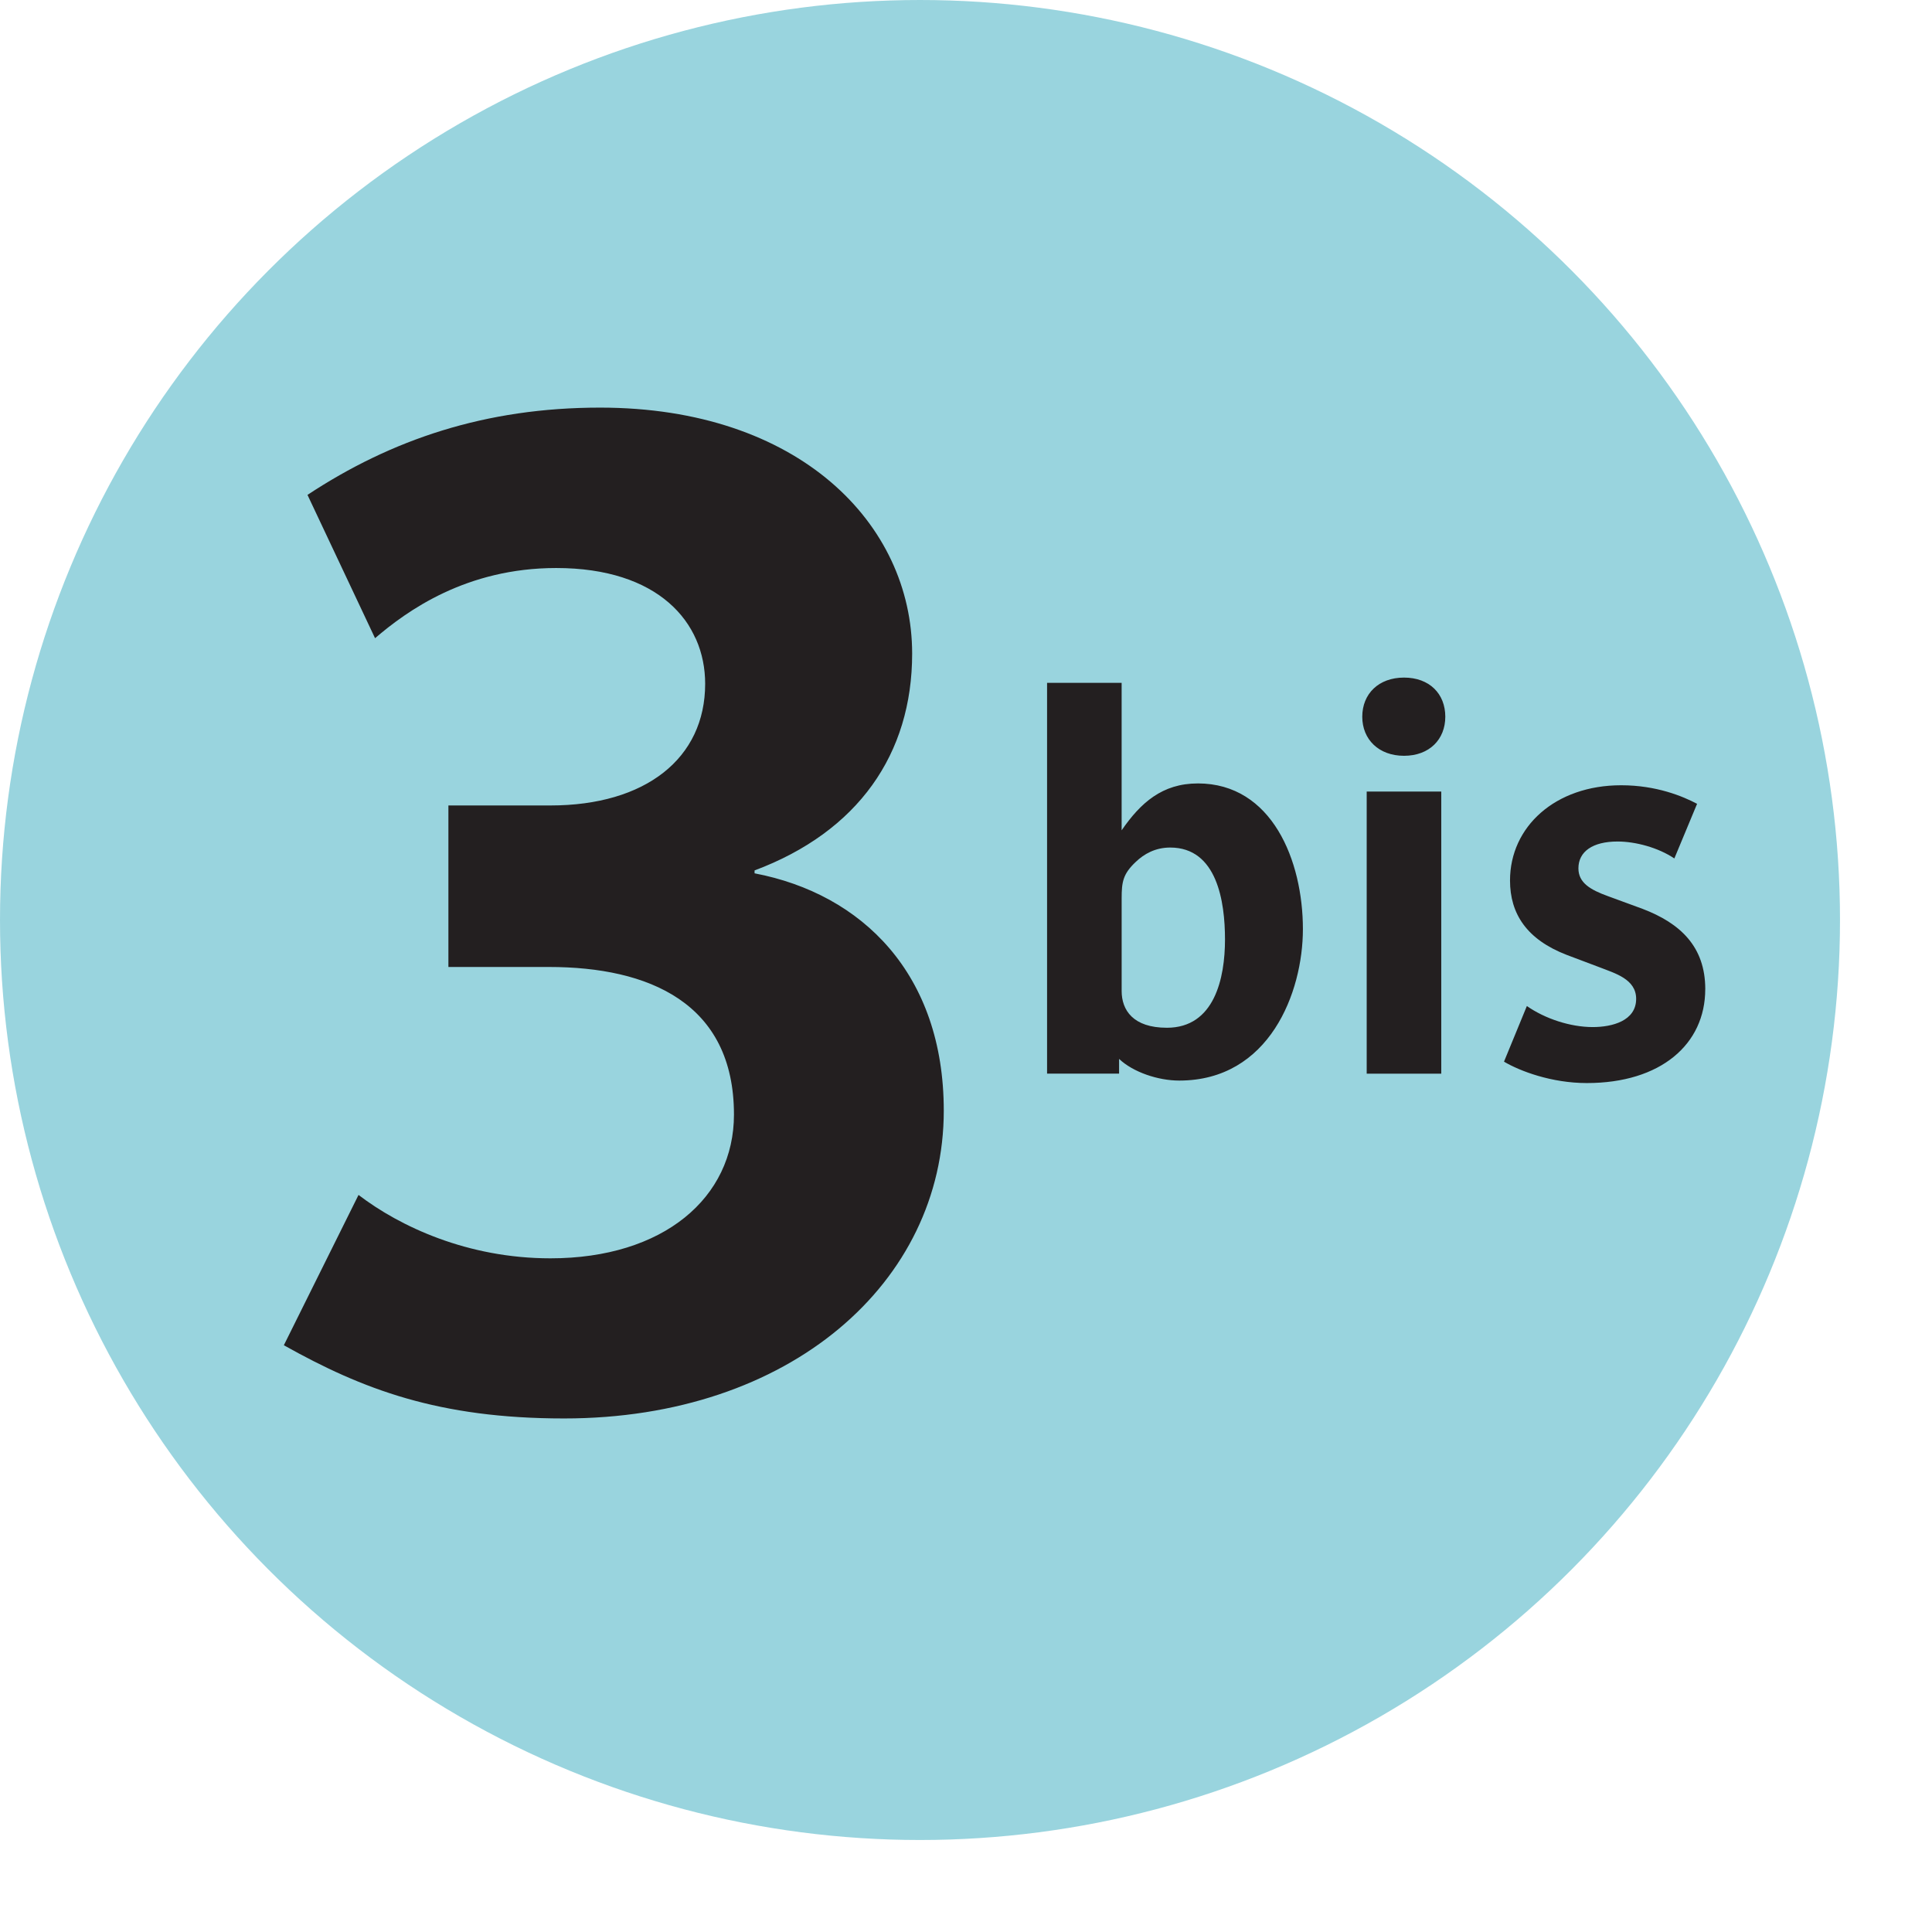
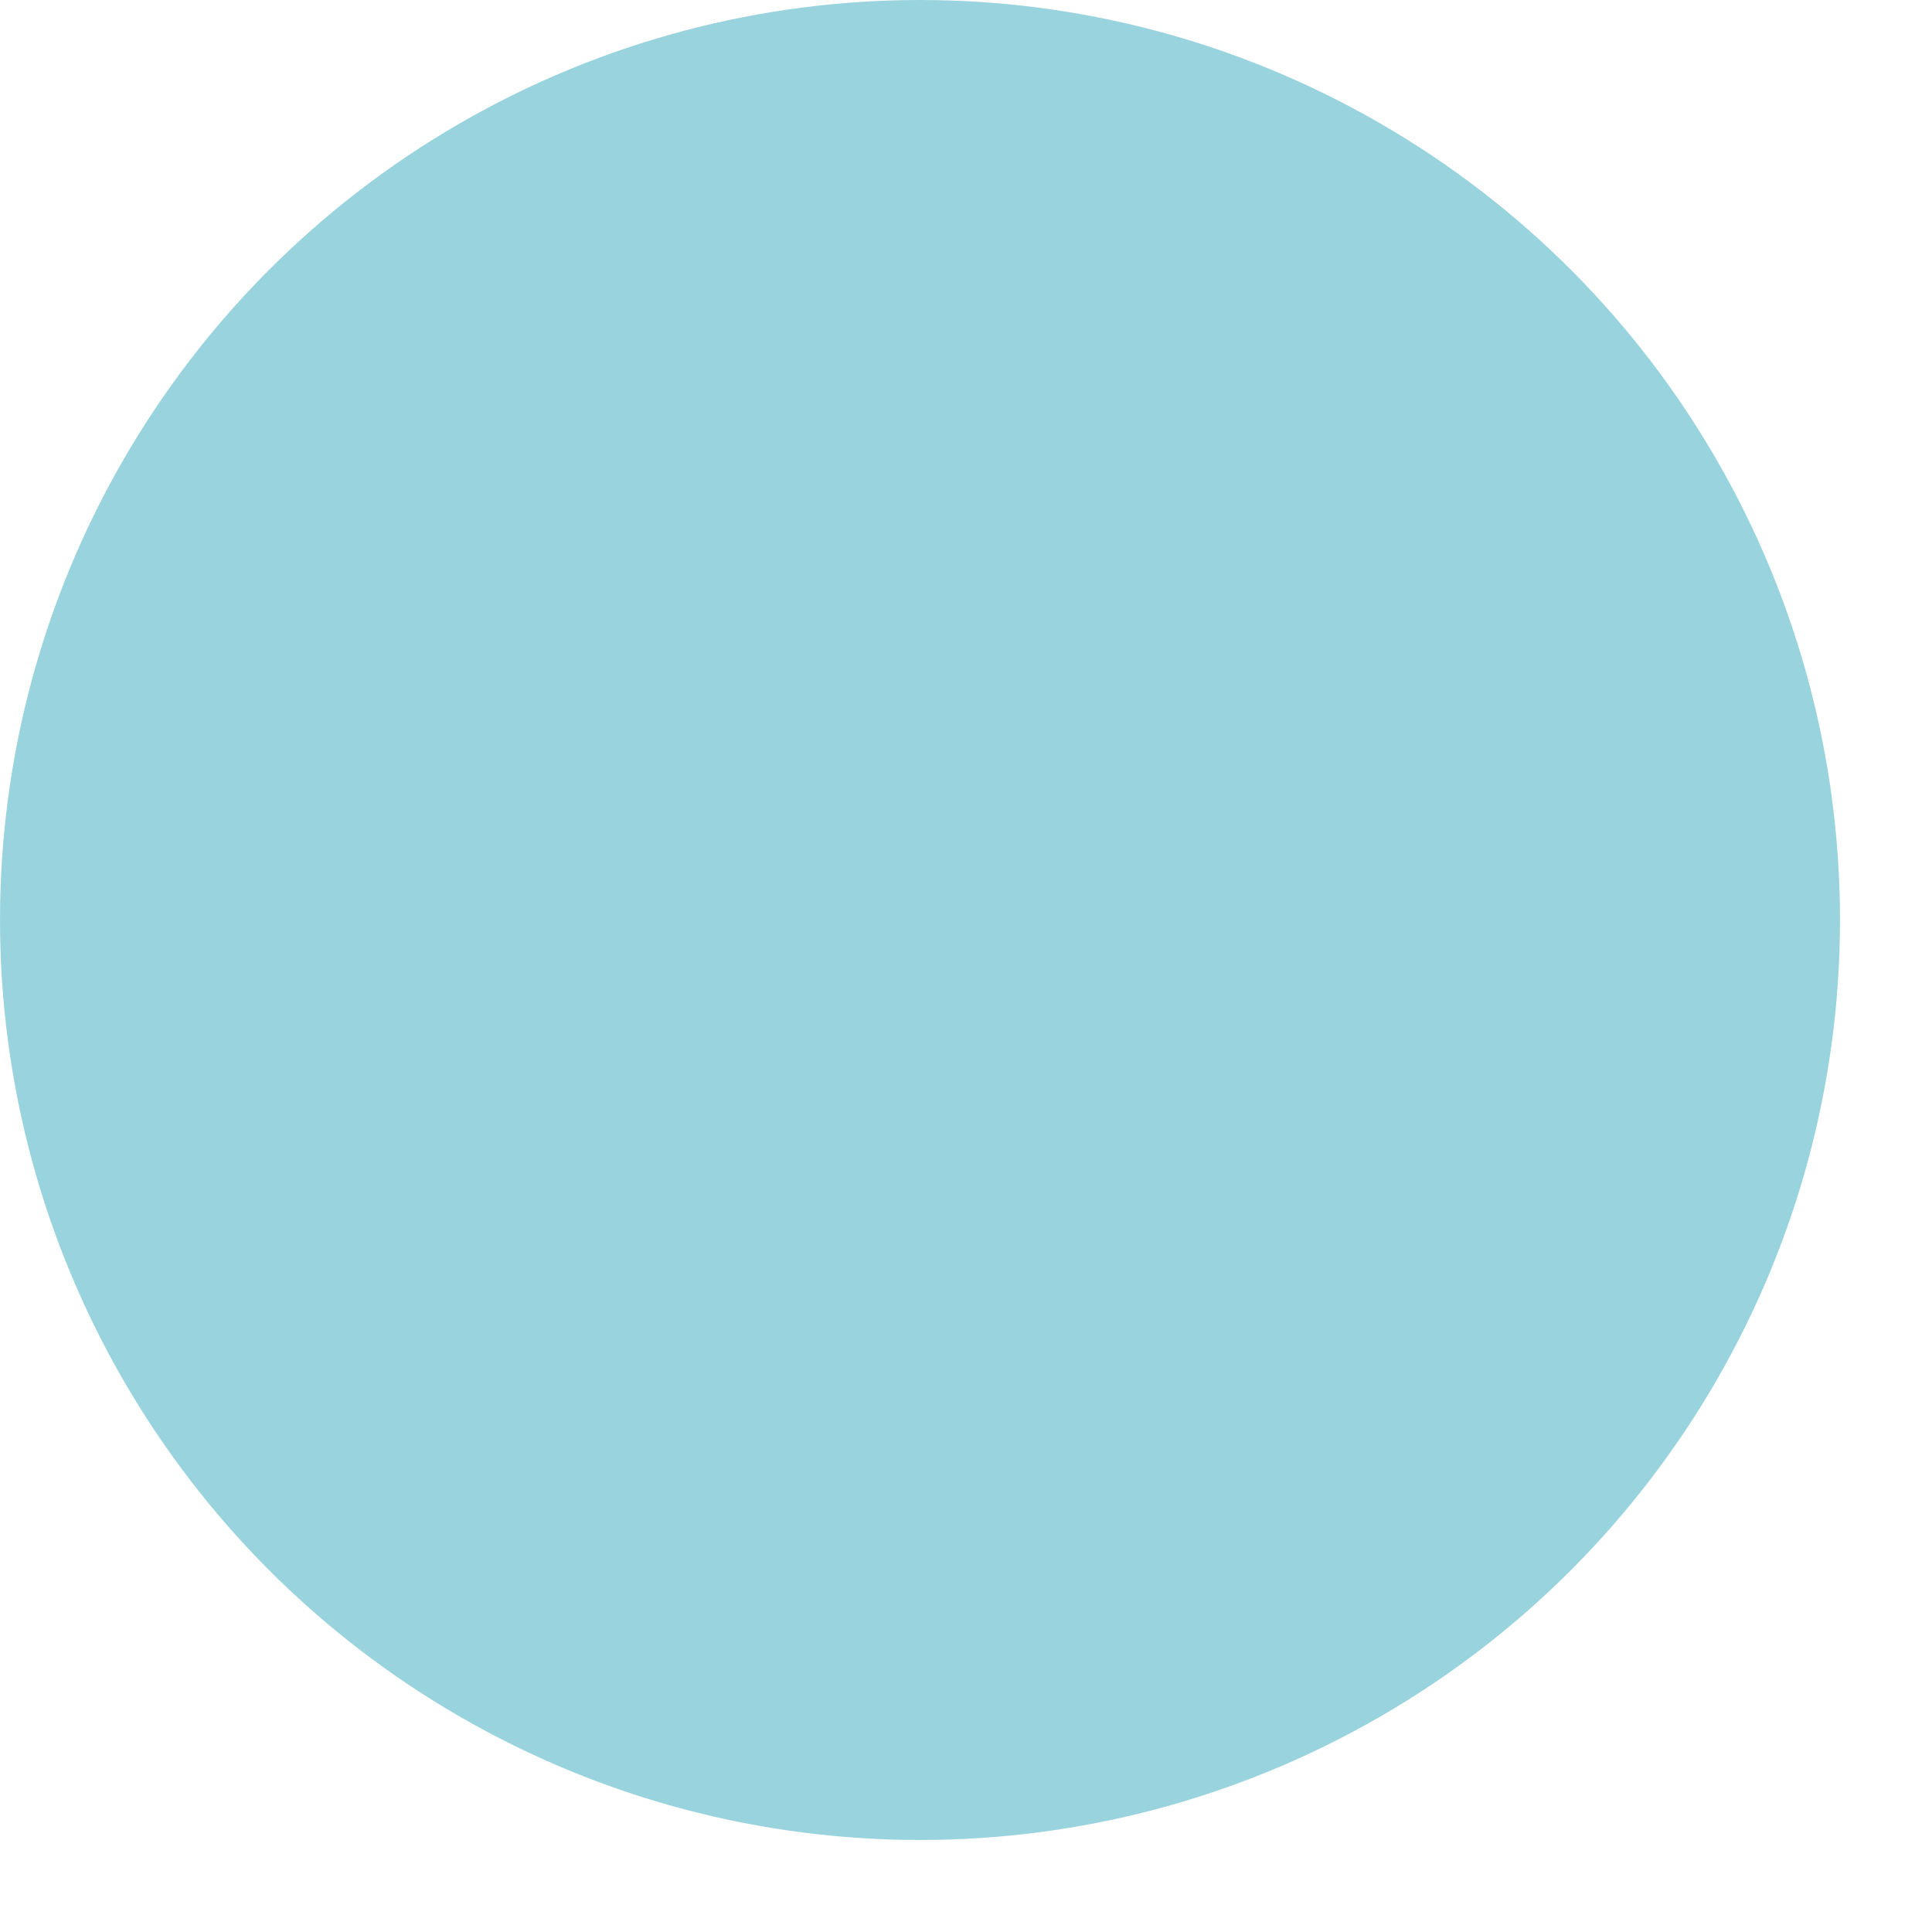
<svg xmlns="http://www.w3.org/2000/svg" width="1000" height="1000" viewBox="0 0 1050 1050">
  <circle fill="#99D4DE" cx="500" cy="500" r="500" />
-   <path fill="#231F20" d="M650.98 425.78c-19.302 0-31.084 10.506-41.396 25.479v-80.153H569.06v212.399h39.137v-8.012c7.604 7.21 21.209 11.776 32.696 11.776 49.012-.001 67.205-47.934 67.205-82.309 0-37.16-16.75-79.19-57.12-79.19l.002.01zm-16.81 132.78c-18.349 0-24.576-9.581-24.576-19.954v-50.332c0-8.858.661-13.277 7.688-19.87 4.461-4.284 10.59-7.785 18.713-7.785 25.445.021 29.766 29.34 29.766 49.974 0 20.95-5.689 47.971-31.59 47.971l-.001-.004zm151.32-169.02c0-12.506-8.627-21.287-22.443-21.287-13.747 0-22.684 8.781-22.684 21.287 0 12.288 8.936 21.217 22.684 21.217 13.811 0 22.44-8.93 22.44-21.22l.003.003zm-42.72 40.66h40.524v153.31H742.77zm184.01 107.41c0-23.217-13.662-35.874-34.059-43.661l-18.74-6.874c-9.649-3.479-16.145-7.279-16.145-15.15 0-9.132 7.757-14.582 21.279-14.582 9.733 0 22.105 3.297 30.857 9.209l12.358-29.696c-7.757-4.097-22.093-10.087-41.254-10.087-35.909 0-60.415 22.6-60.415 51.748 0 18.146 9.131 32.074 30.803 40.442l18.138 6.839c7.981 3.143 19.61 6.291 19.61 17.037 0 12.001-13.018 15.354-23.621 15.354-12.146 0-25.978-4.566-35.77-11.44l-12.43 30.237c8.627 5.112 25.811 11.628 44.973 11.628 40.2.02 64.399-21.07 64.399-51.011l.017.007zM512.92 603.61c0-74.312-44.391-117.82-102.83-128.98v-1.57c56.242-21.069 85.644-63.229 85.644-117.829 0-70.554-61.511-133.701-169.621-133.701-62.31 0-113.37 17.339-159 47.427l36.717 77.889c17.337-14.85 49.522-38.142 98.45-38.142 55.289 0 80.958 29.283 80.958 62.935 0 40.52-32.389 66.113-84.107 66.113h-55.436v87.778h54.636c54.202 0 100.56 19.491 100.56 80.229 0 45.163-38.252 78.113-99.762 78.113-45.041 0-81.835-17.305-104.28-34.453l-40.588 81.691c42.776 23.95 84.1 39.789 152.27 39.789 123.07.032 206.39-74.209 206.389-167.289" />
</svg>